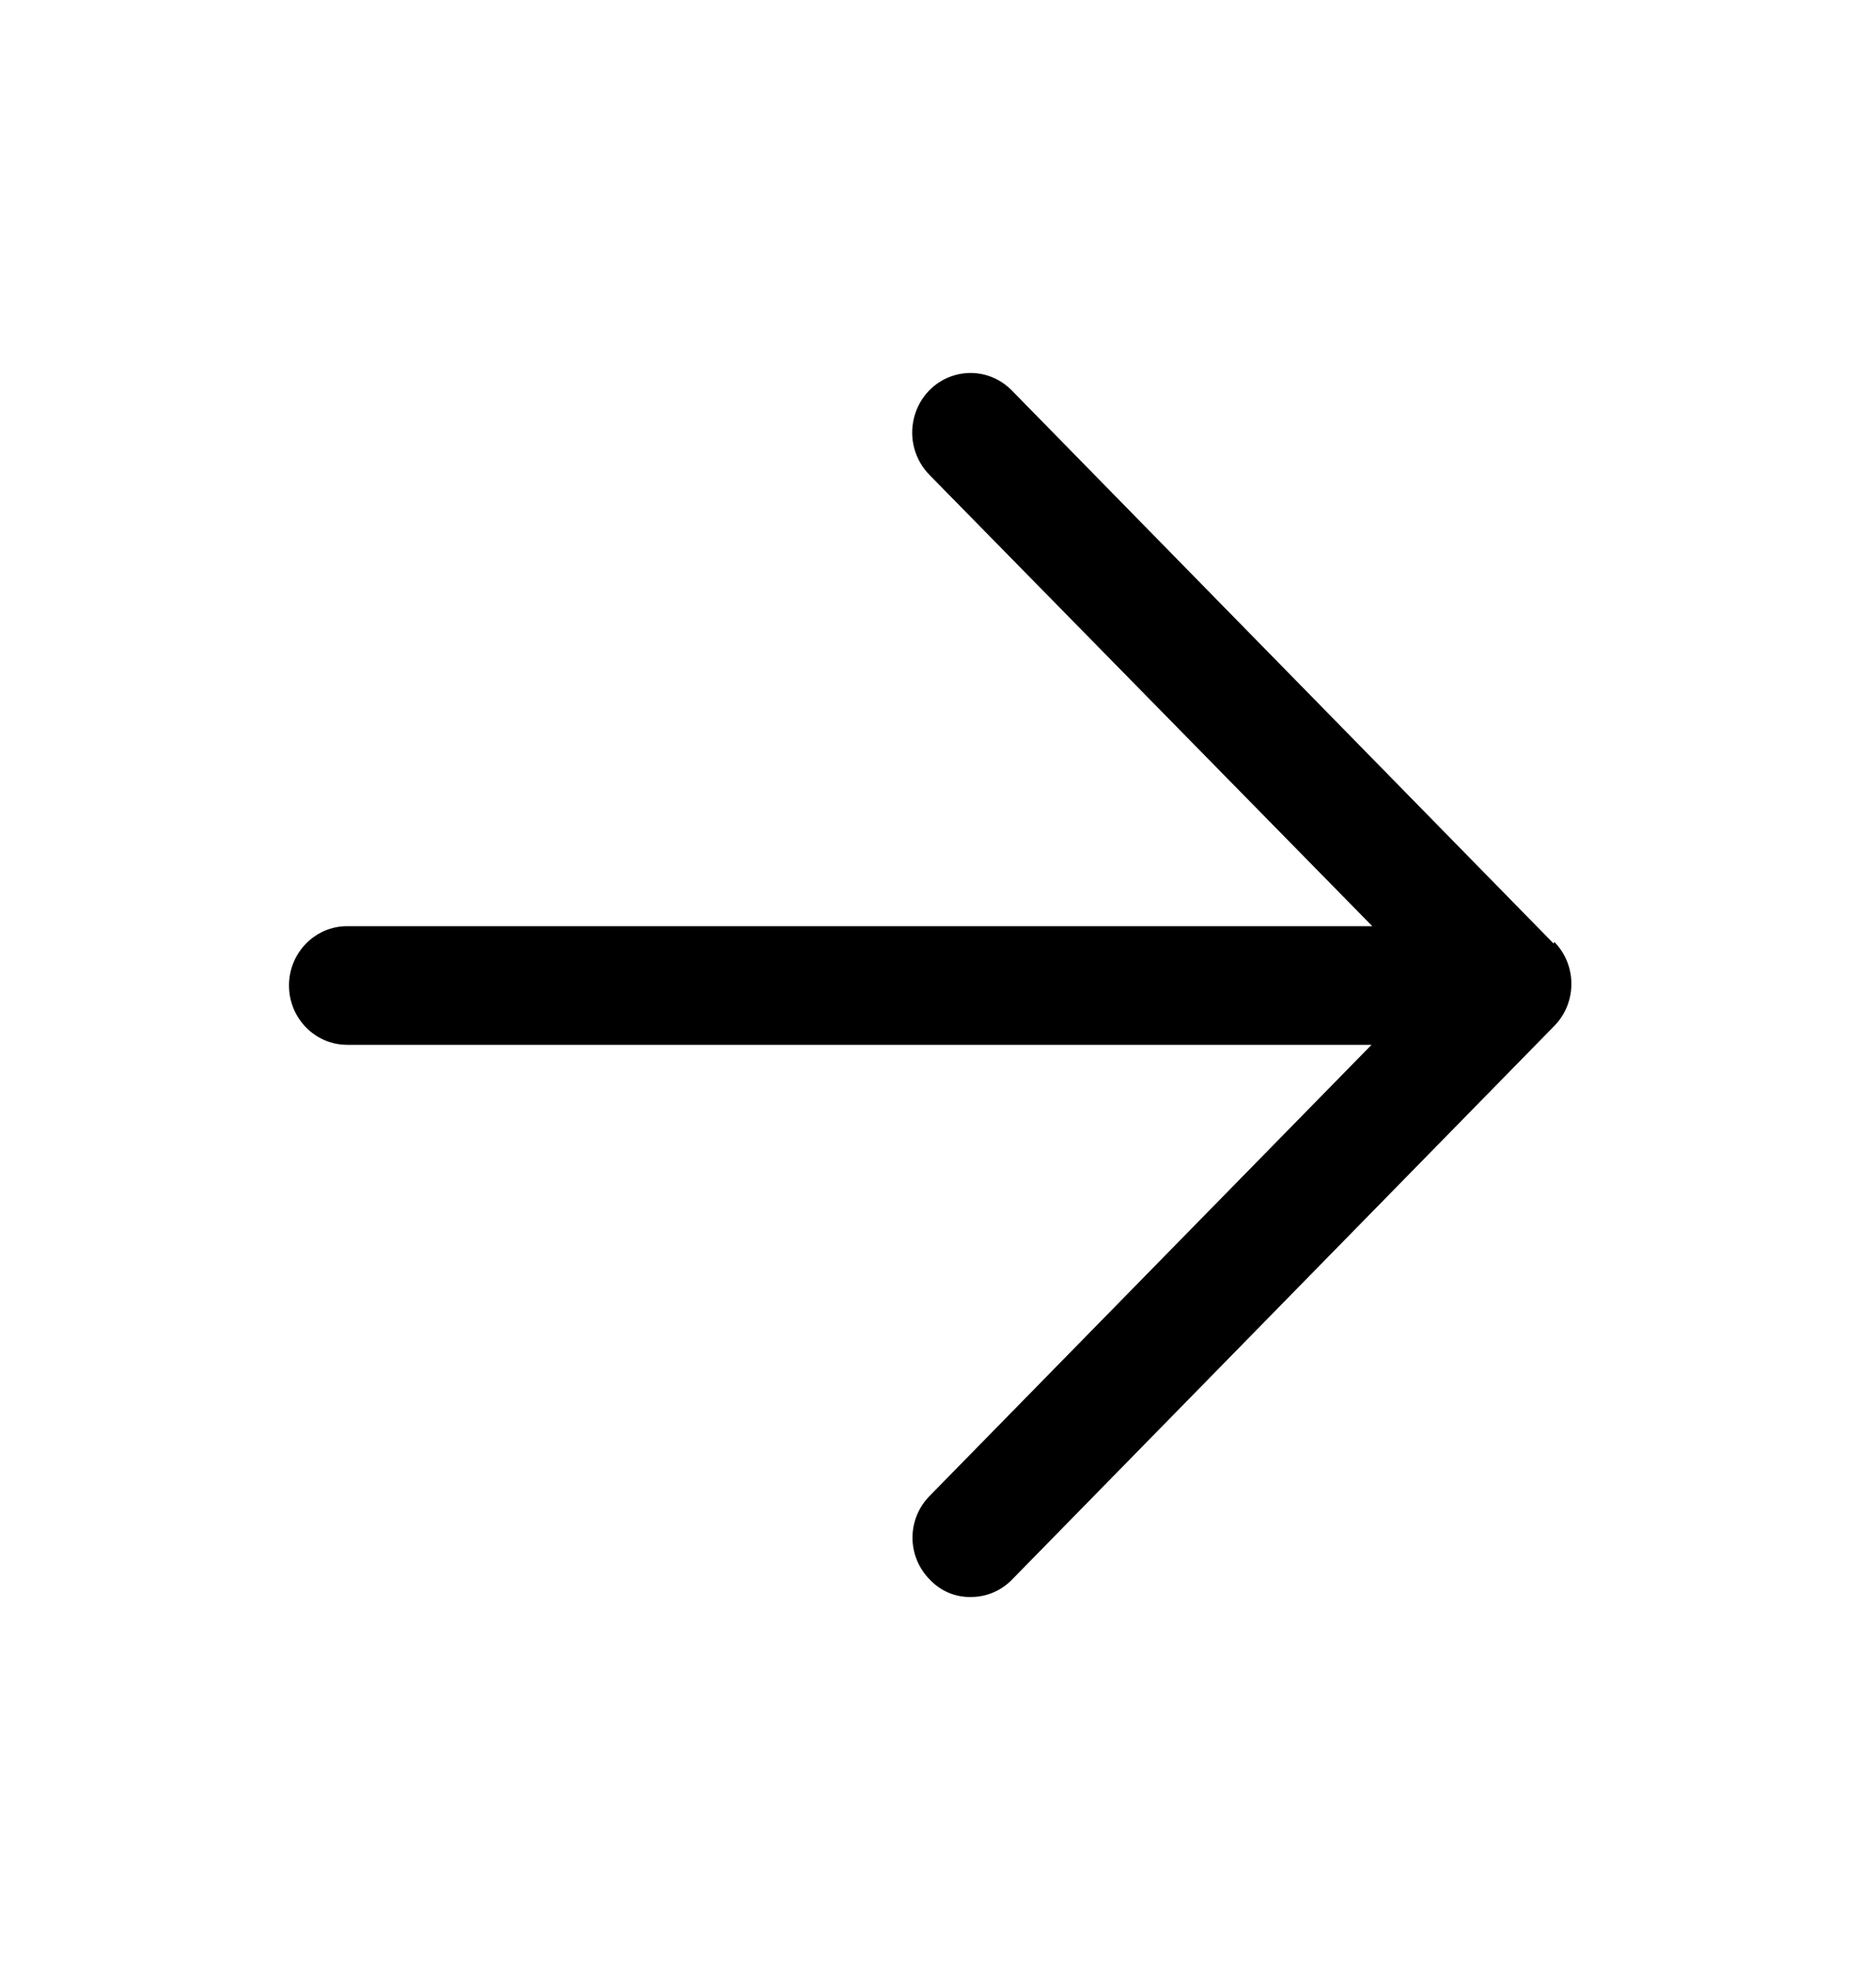
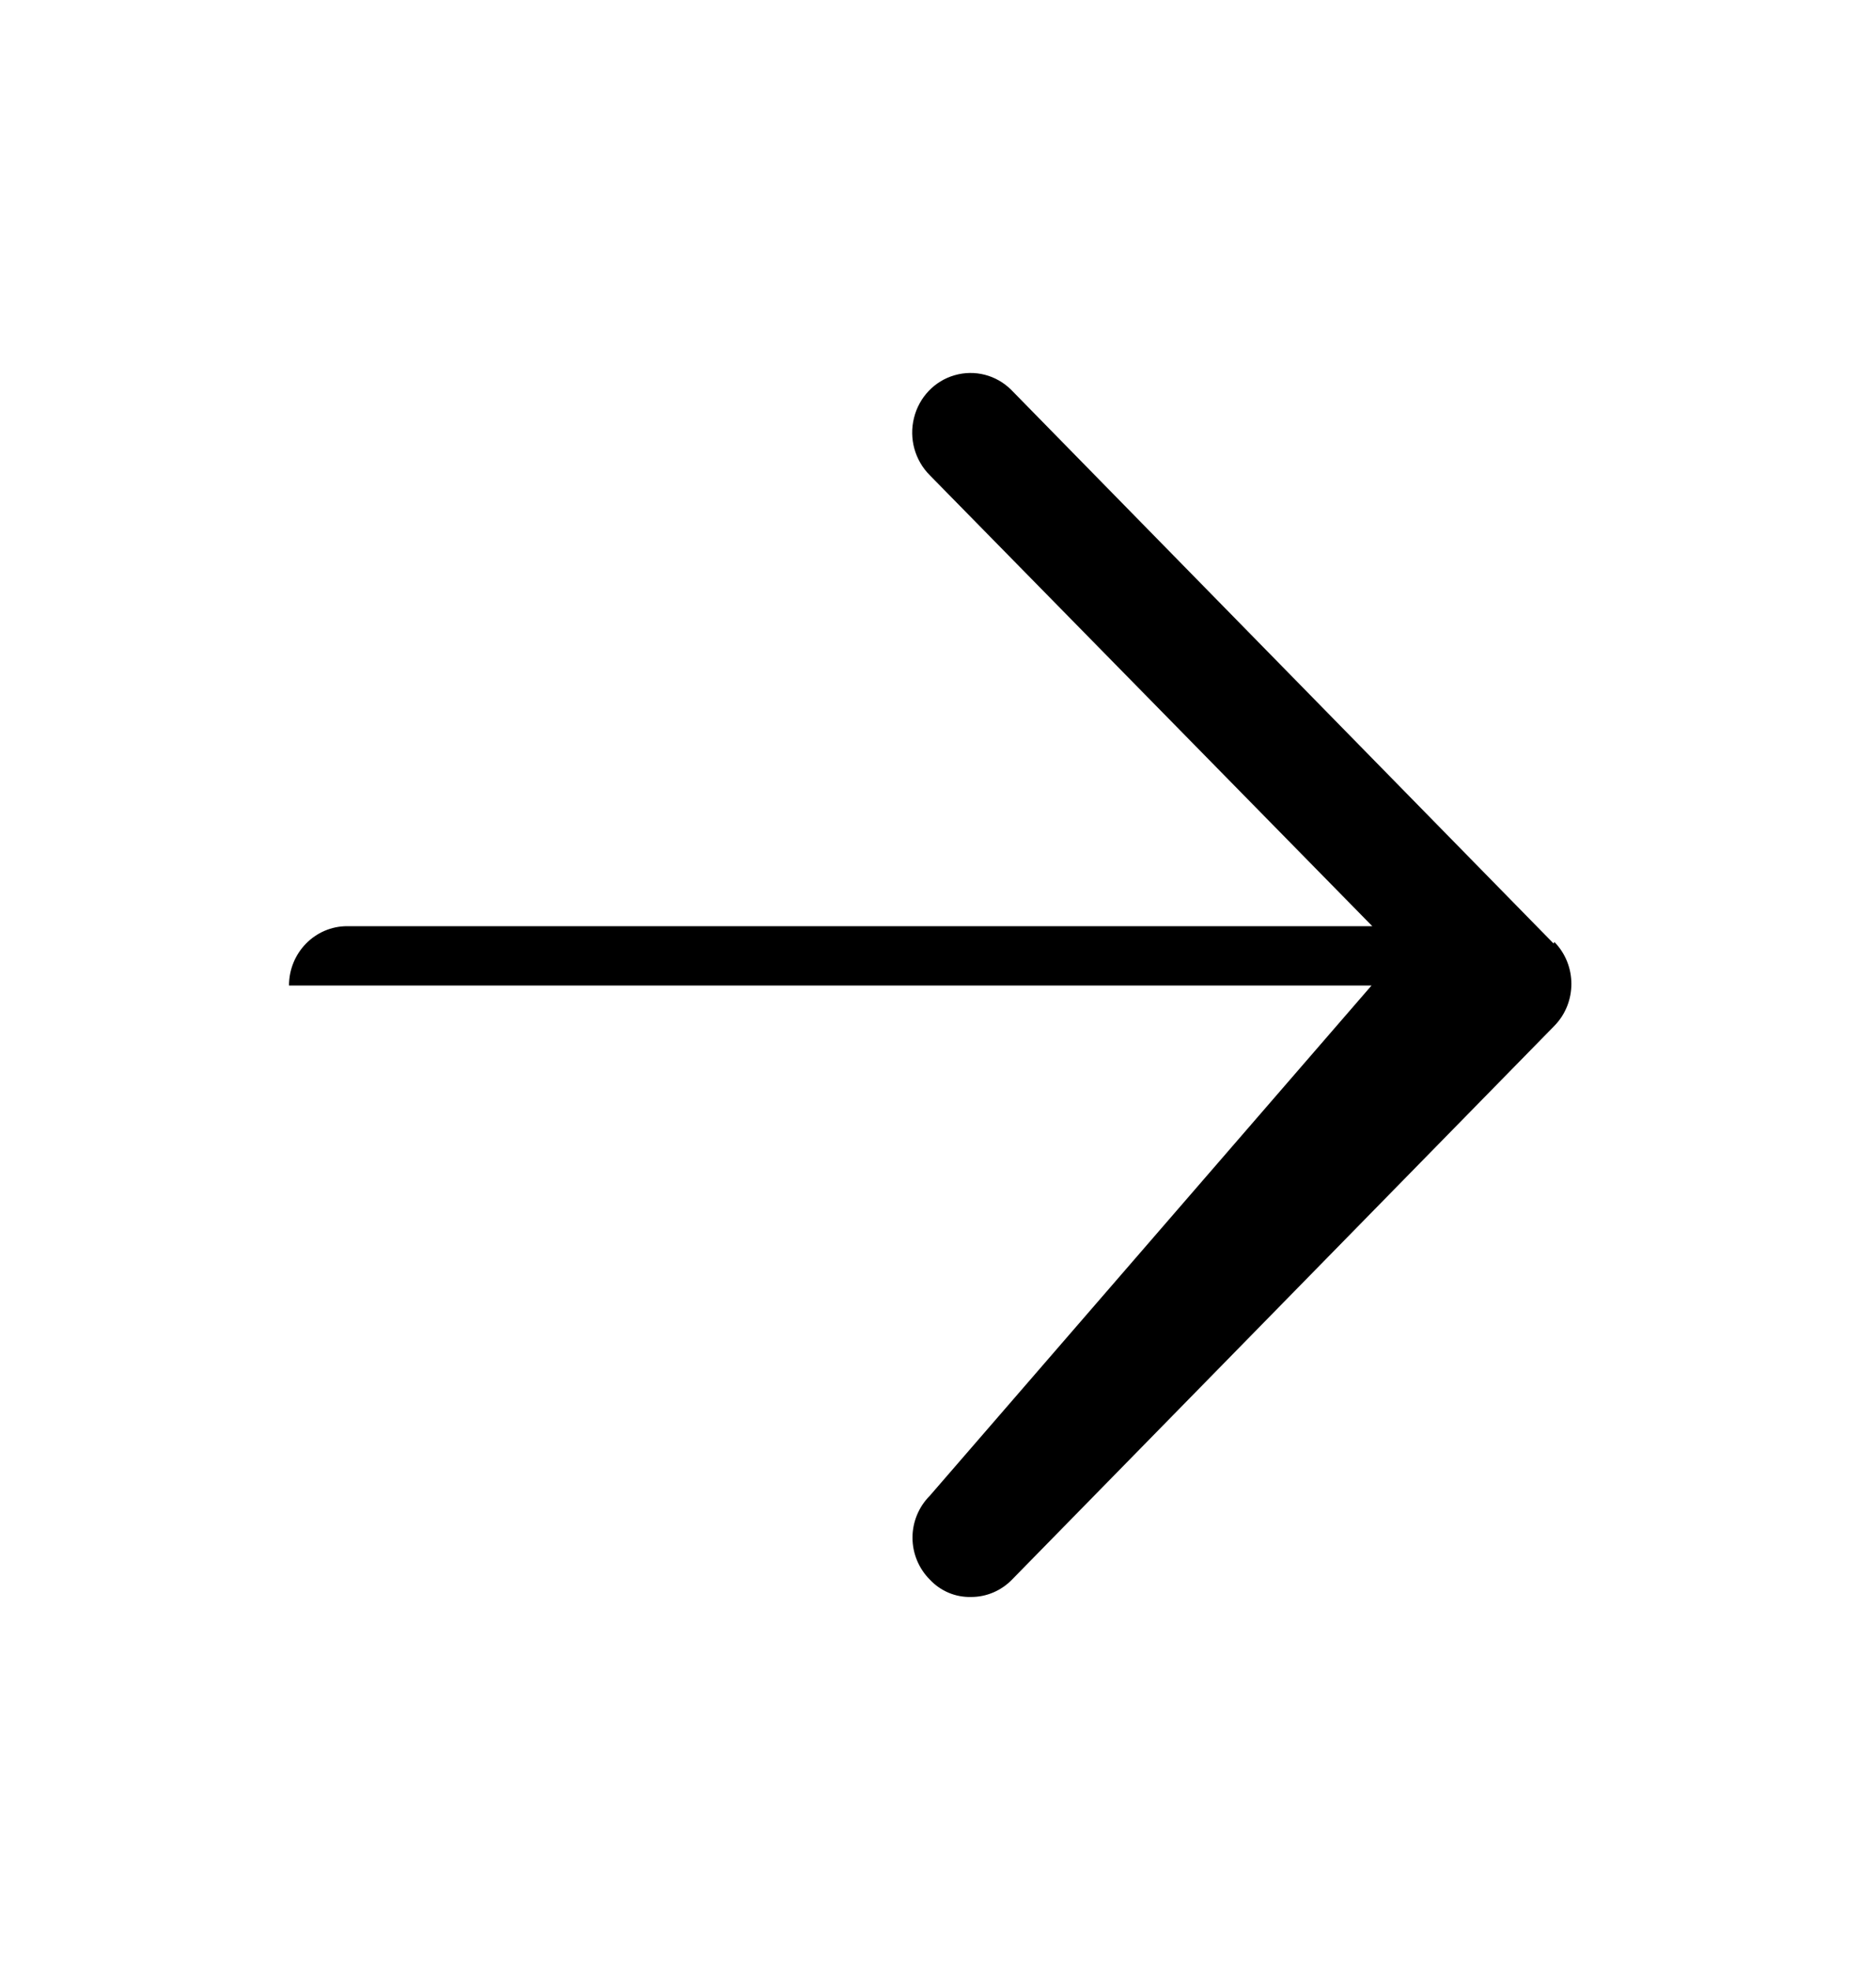
<svg xmlns="http://www.w3.org/2000/svg" width="20" height="21" viewBox="0 0 20 21" fill="none">
-   <path d="M16.563 10.053L10.78 4.153C10.621 3.995 10.391 3.936 10.177 3.998C9.963 4.059 9.798 4.233 9.744 4.453C9.689 4.673 9.754 4.905 9.913 5.064L14.63 9.868H3.701C3.359 9.868 3.081 10.151 3.081 10.5C3.081 10.849 3.359 11.132 3.701 11.132H14.622L9.913 15.936C9.795 16.054 9.728 16.215 9.728 16.383C9.728 16.551 9.795 16.712 9.913 16.83C10.027 16.952 10.186 17.019 10.351 17.015C10.515 17.016 10.673 16.949 10.789 16.83L16.571 10.93C16.813 10.683 16.813 10.283 16.571 10.036L16.563 10.053Z" fill="black" />
+   <path d="M16.563 10.053L10.78 4.153C10.621 3.995 10.391 3.936 10.177 3.998C9.963 4.059 9.798 4.233 9.744 4.453C9.689 4.673 9.754 4.905 9.913 5.064L14.63 9.868H3.701C3.359 9.868 3.081 10.151 3.081 10.5H14.622L9.913 15.936C9.795 16.054 9.728 16.215 9.728 16.383C9.728 16.551 9.795 16.712 9.913 16.83C10.027 16.952 10.186 17.019 10.351 17.015C10.515 17.016 10.673 16.949 10.789 16.83L16.571 10.93C16.813 10.683 16.813 10.283 16.571 10.036L16.563 10.053Z" fill="black" />
</svg>